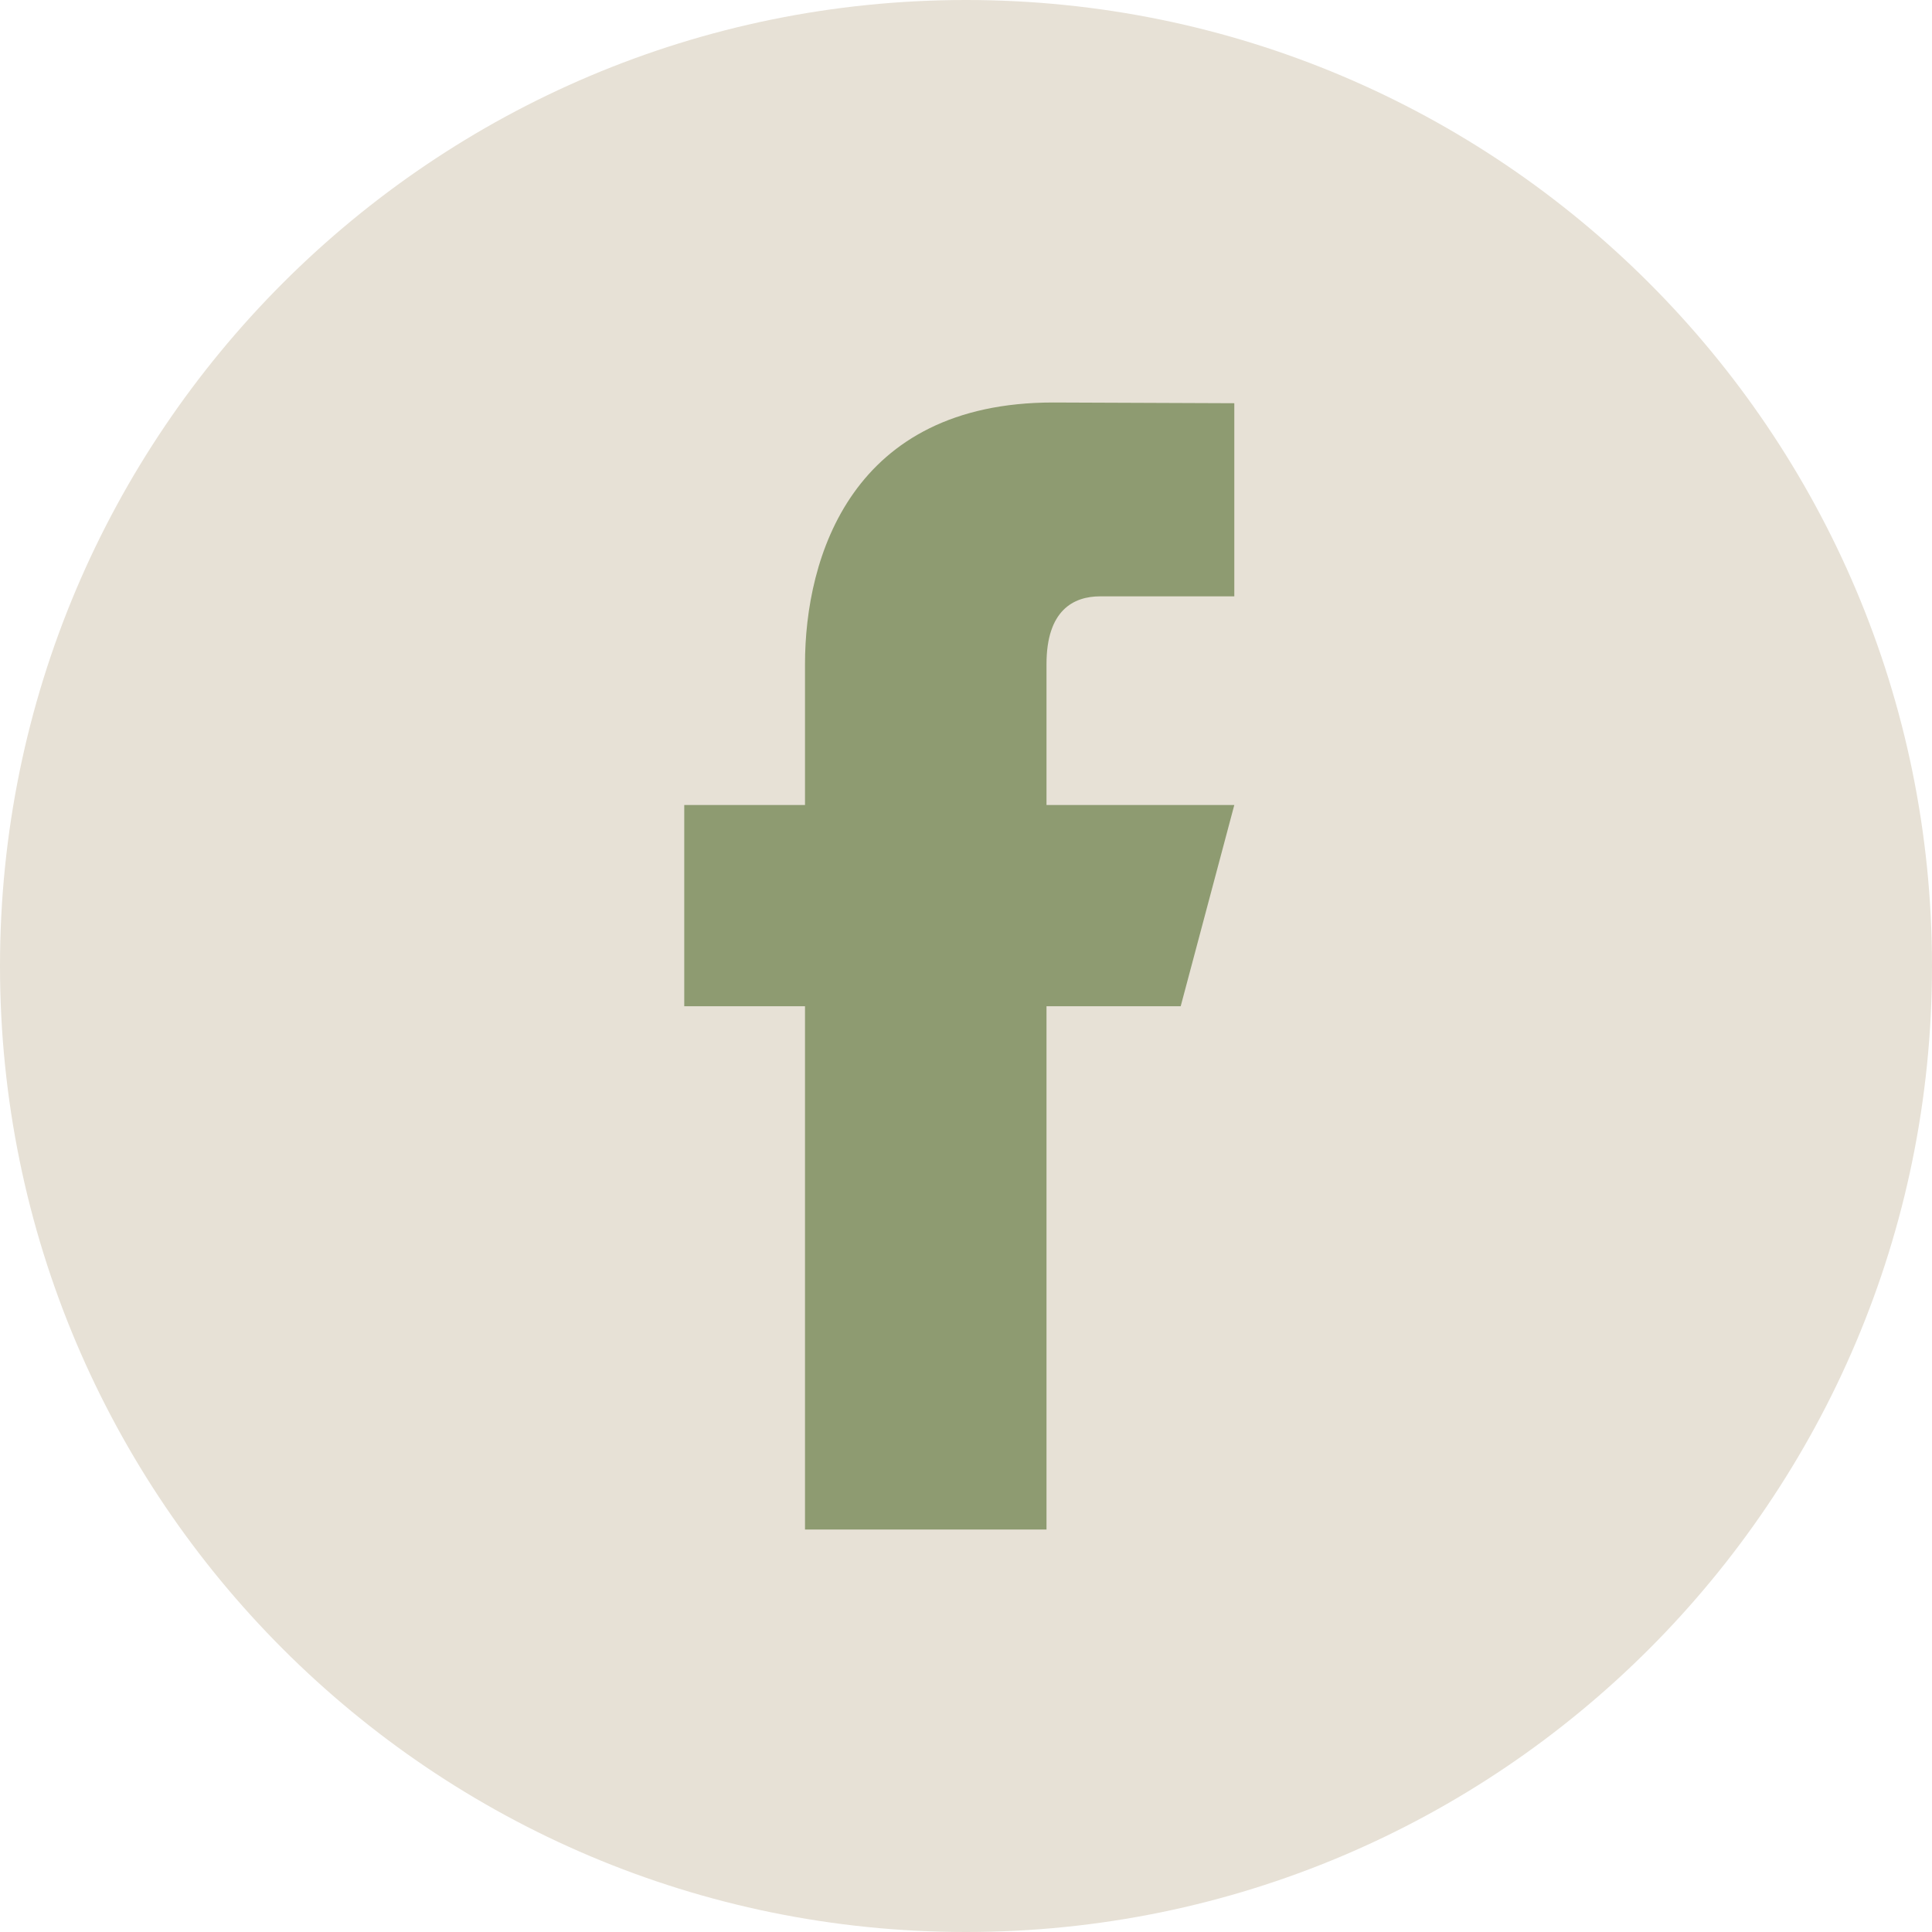
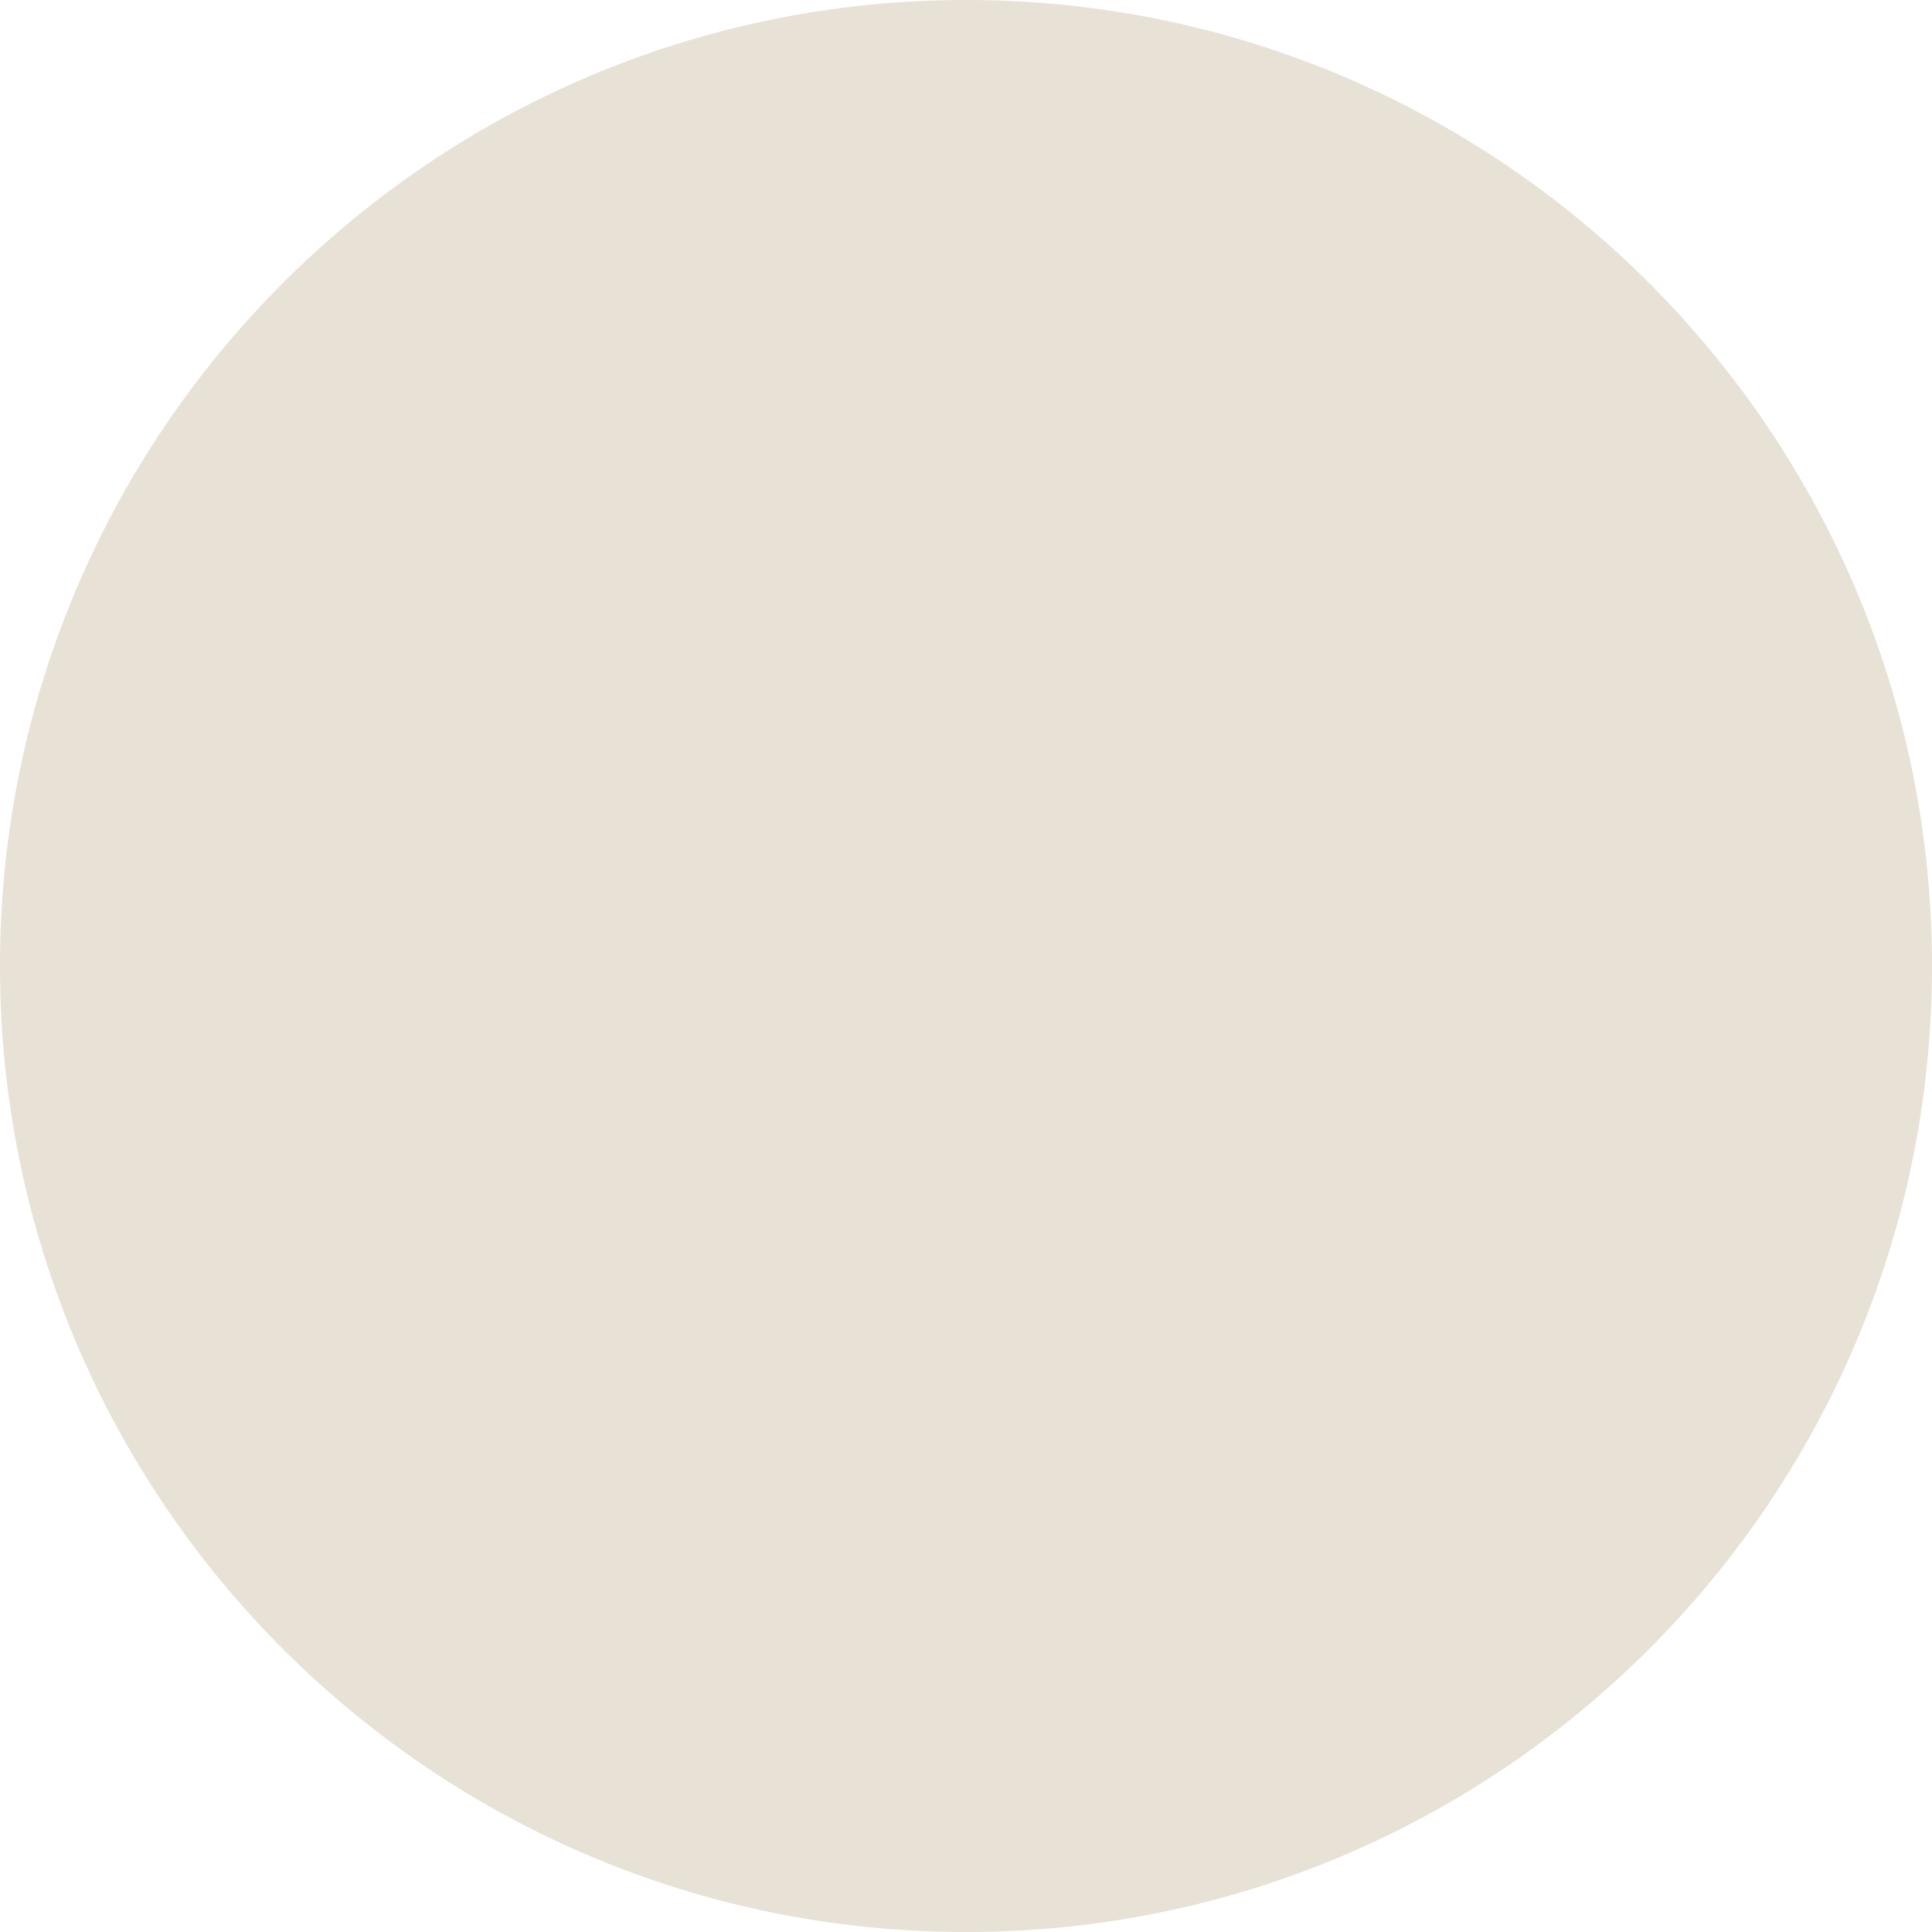
<svg xmlns="http://www.w3.org/2000/svg" viewBox="0 0 24 24">
  <path d="M12 0C5.373 0 0 5.373 0 12C0 18.627 5.373 24 12 24C18.627 24 24 18.627 24 12C24 5.373 18.627 0 12 0Z" fill="#E7E1D6" />
-   <path d="M14.667 12.5H13V19H10V12.5H8.5V10H10V8.25C10 6.917 10.583 5 13.083 5L15.333 5.009V7.408H13.667C13.333 7.408 13 7.583 13 8.25V10H15.333L14.667 12.5Z" fill="#8E9B71" />
</svg>